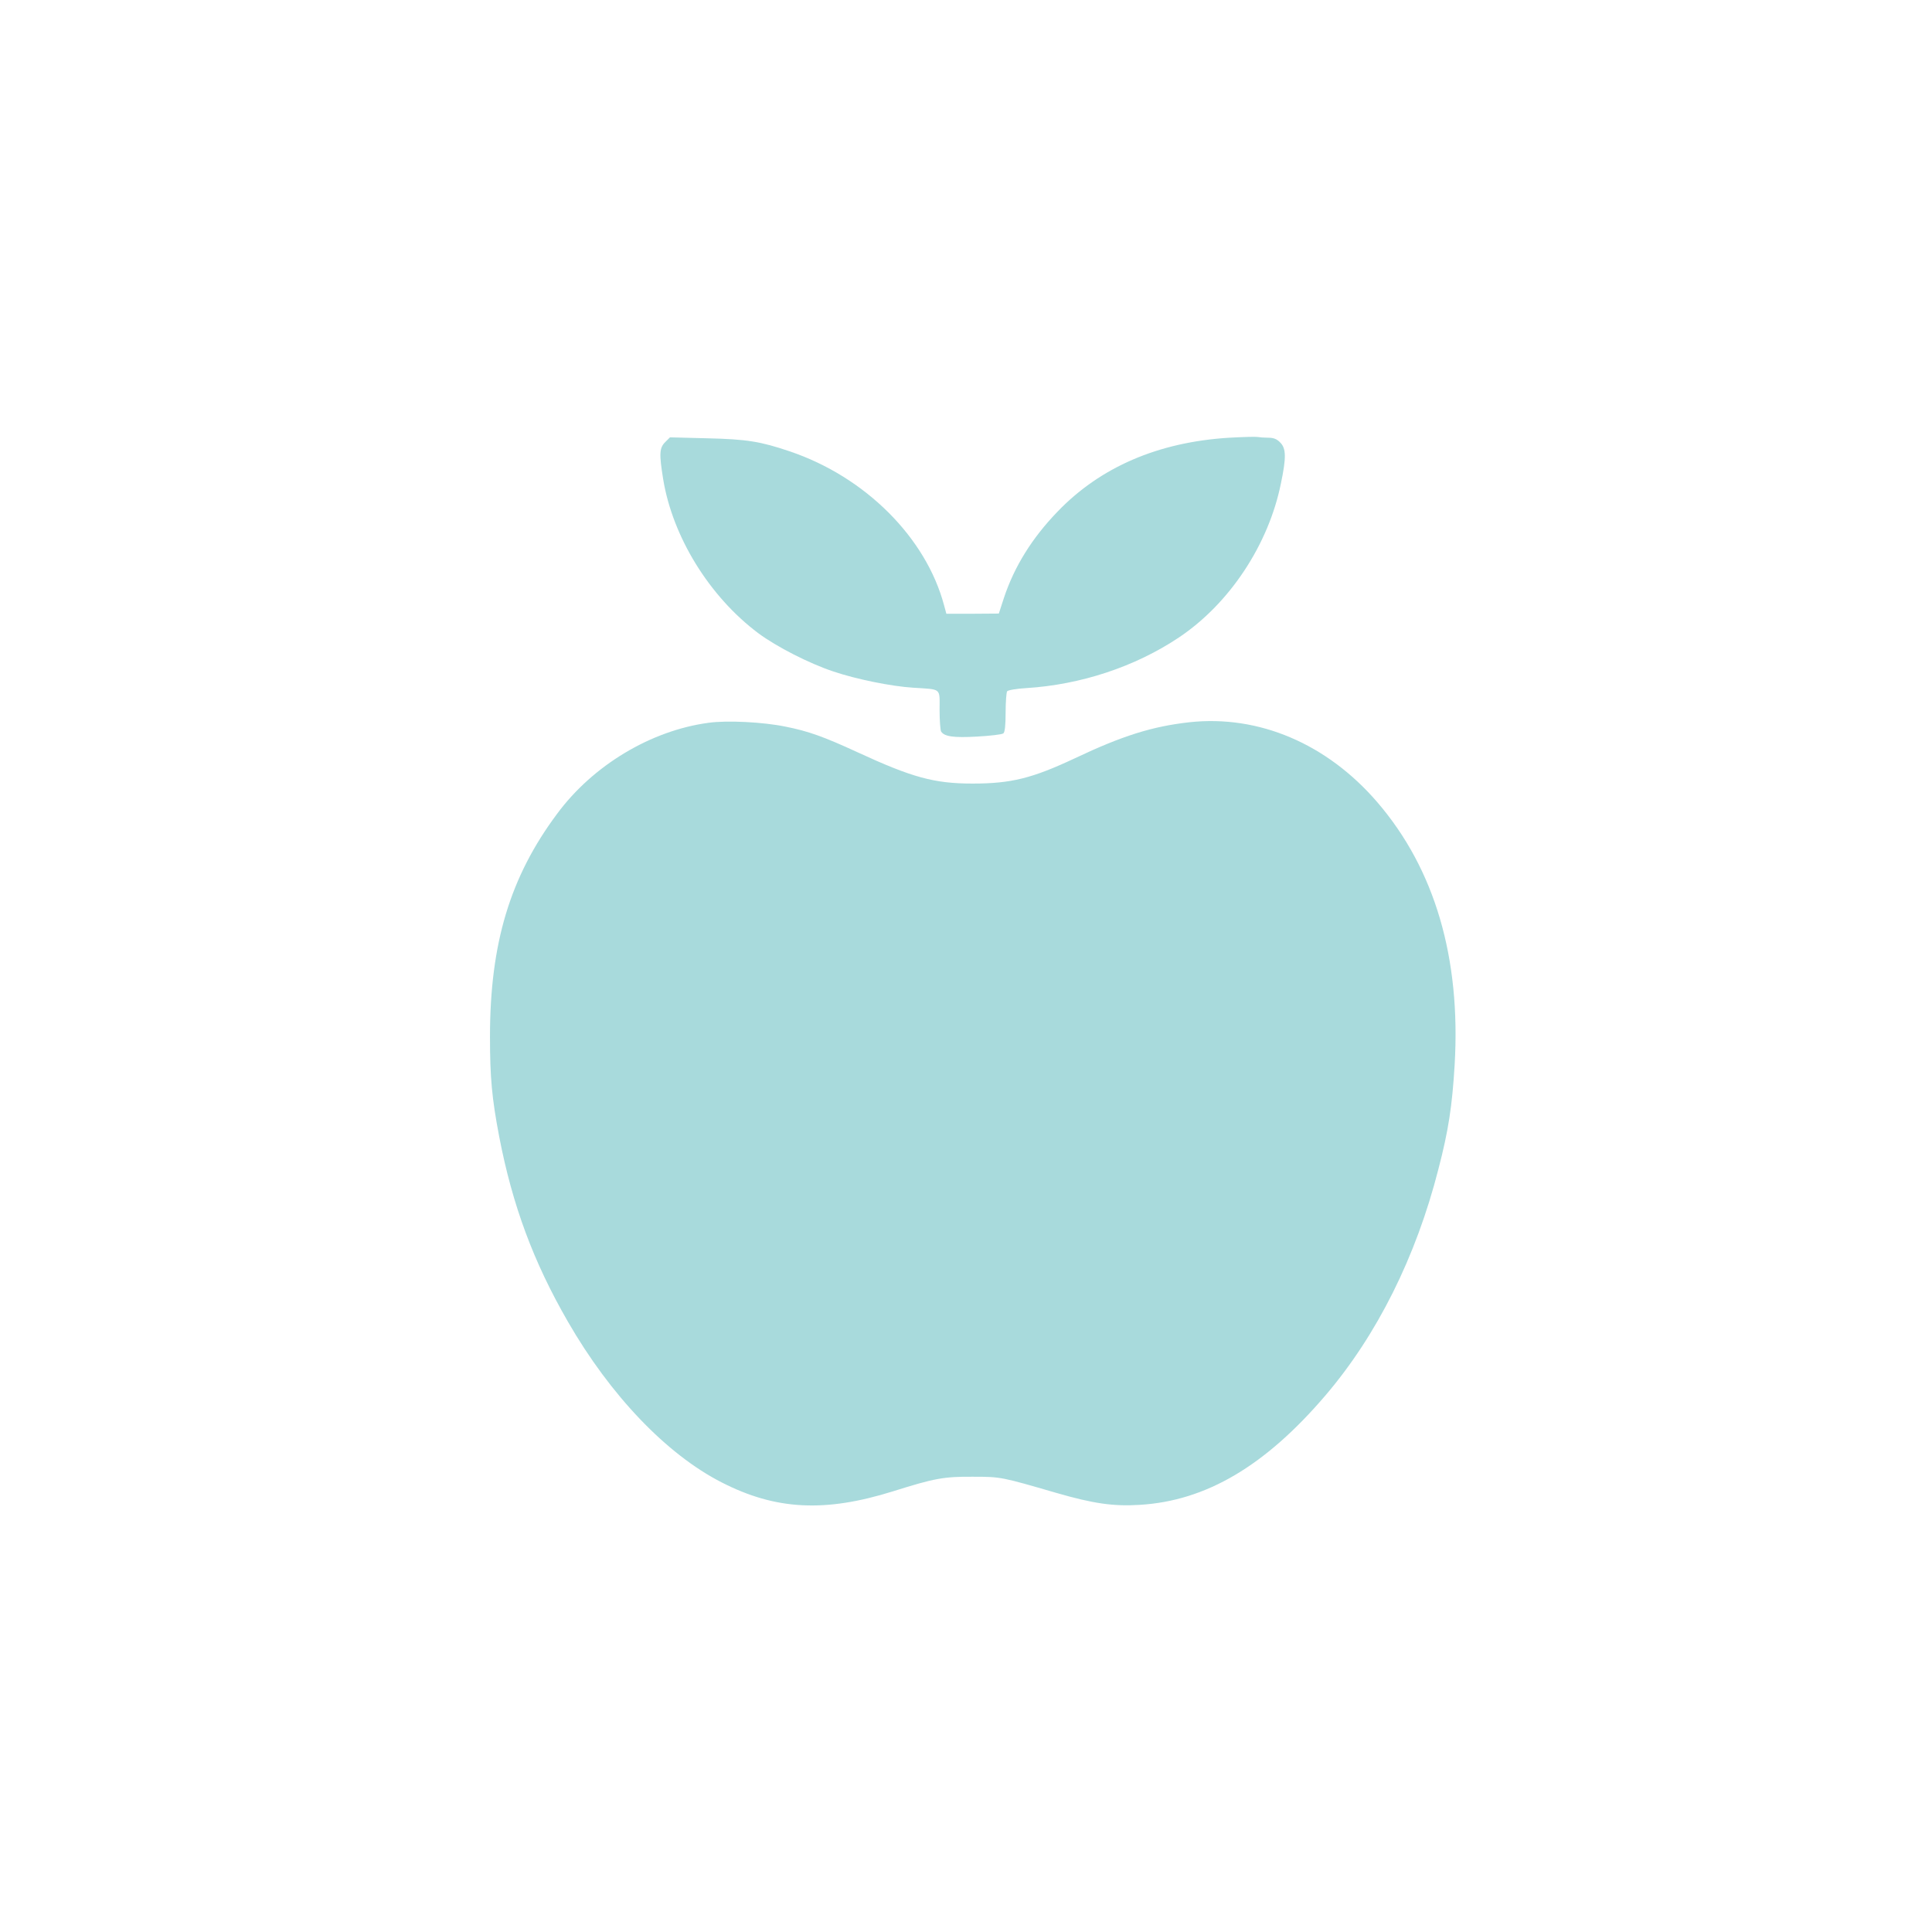
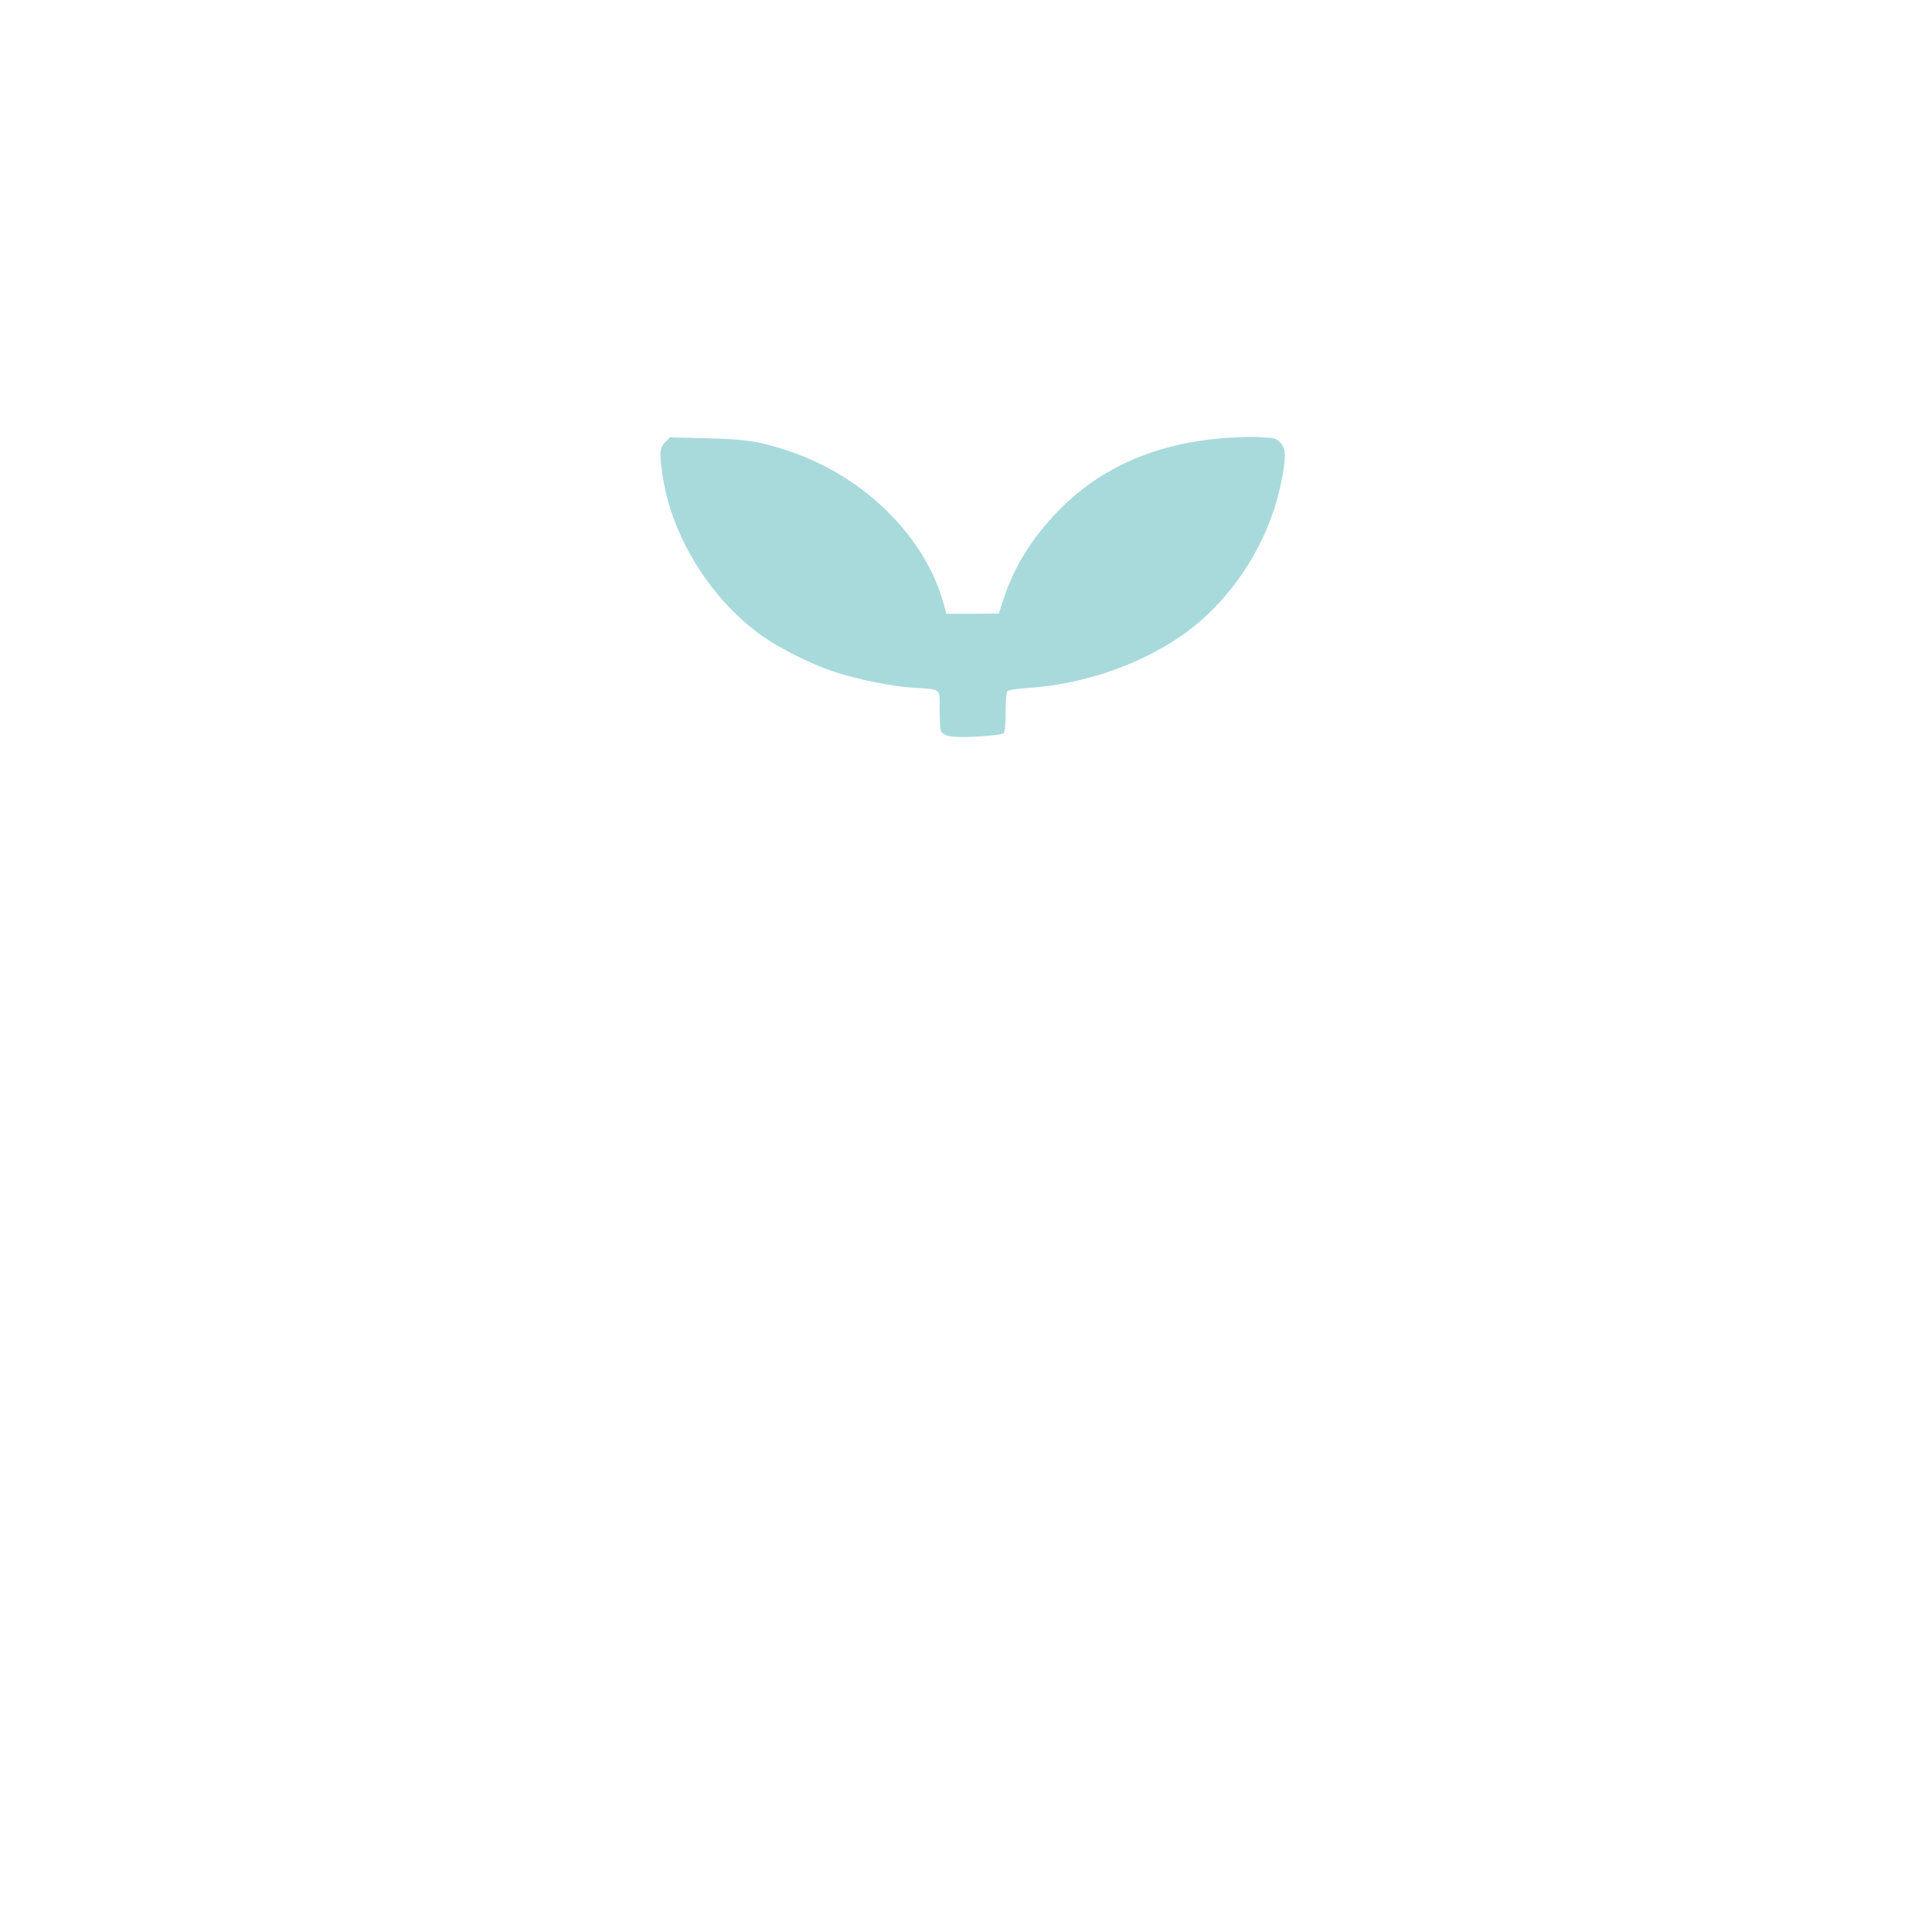
<svg xmlns="http://www.w3.org/2000/svg" version="1.0" width="1024pt" height="1024pt" viewBox="0 0 1024 1024" preserveAspectRatio="xMidYMid meet">
  <g transform="translate(0,1024) scale(0.1,-0.1)" fill="#A8DADC" stroke="none">
    <path d="M6515 7920 c-375 -23 -683 -155 -911 -393 -134 -139 -228 -290 -283 -456 l-27 -83 -139 -1 -139 0 -12 44 c-95 359 -418 682 -819 817 -154 52 -225 64 -437 69 l-197 5 -25 -25 c-31 -31 -33 -61 -11 -197 50 -305 244 -621 504 -816 97 -72 269 -160 398 -203 121 -41 309 -79 423 -86 153 -10 140 1 140 -118 0 -56 4 -107 8 -114 17 -27 66 -34 191 -27 69 4 132 11 139 17 8 6 12 42 12 111 0 55 4 106 8 112 4 6 50 14 102 17 288 18 576 113 808 268 268 179 475 491 541 816 29 138 28 187 -4 218 -17 18 -35 25 -62 25 -21 0 -47 2 -58 4 -11 2 -78 0 -150 -4z" />
-     <path d="M3755 6409 c-305 -41 -612 -225 -802 -482 -250 -335 -356 -688 -356 -1182 0 -215 10 -326 49 -530 70 -363 181 -663 364 -980 225 -391 523 -703 815 -852 287 -147 548 -160 909 -47 219 69 269 78 421 77 151 0 152 -1 445 -86 194 -56 302 -72 441 -63 351 21 665 206 985 581 272 319 479 732 598 1199 53 203 73 334 86 553 33 566 -105 1036 -409 1390 -267 311 -629 465 -997 425 -196 -22 -354 -71 -607 -191 -226 -106 -337 -134 -542 -134 -203 0 -320 32 -610 166 -178 82 -261 112 -383 136 -116 24 -310 34 -407 20z" />
  </g>
</svg>